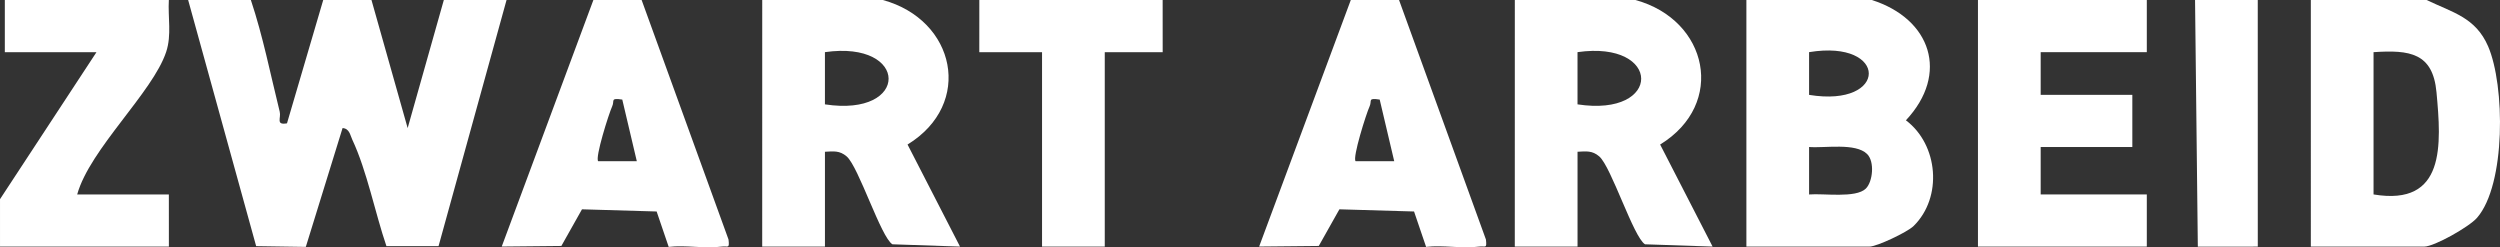
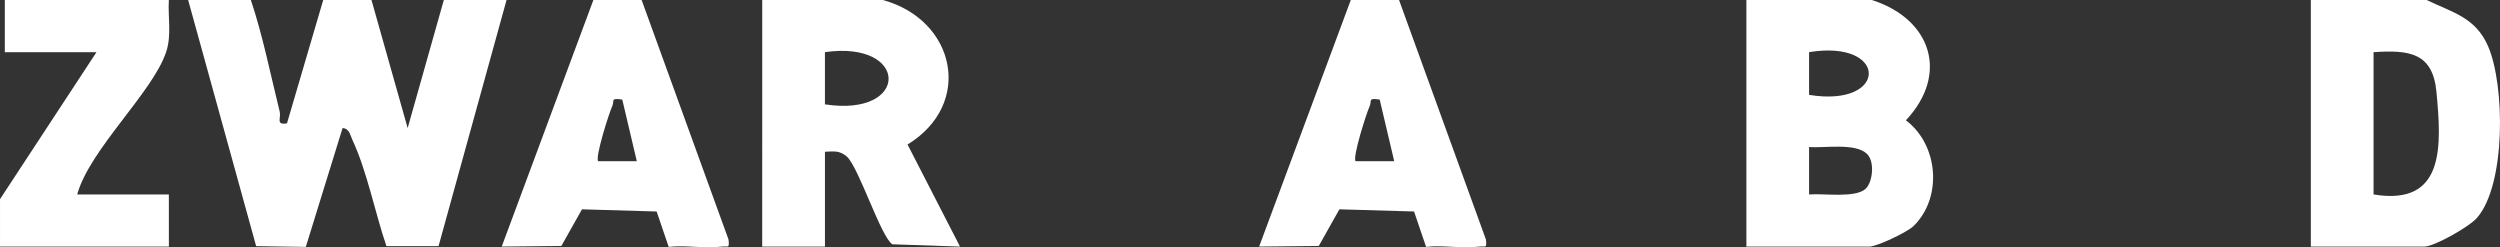
<svg xmlns="http://www.w3.org/2000/svg" id="Layer_1" version="1.1" viewBox="0 0 580.741 57.452">
  <rect x="0" y="0" width="580.741" height="57.452" fill="#333333" stroke="none" />
  <g id="jLDlba">
    <g>
      <path d="M58.274,0c2.829,8.477,4.552,17.277,6.702,25.944.367,1.479-.992,3.172,1.691,2.706L75.084,0h11.207l8.405,29.755L103.101,0h14.569l-15.797,57.177-12.108-.004c-2.608-7.64-4.539-17.524-7.92-24.71-.514-1.092-.651-2.587-2.266-2.719l-8.54,27.609-11.536-.177L43.706,0h14.569Z" style="fill: #fff;" />
      <path d="M434.817,0c13.75,4.383,18.05,17.131,7.918,27.947,7.544,5.67,8.571,17.897,1.786,24.556-1.461,1.434-8.555,4.782-10.264,4.782h-28.577V0h29.137ZM420.243,22.039c18.507,3.025,18.482-12.958,0-9.926v9.926ZM433.428,43.804c1.628-1.606,2.085-6.264.293-8.03-2.695-2.657-9.83-1.33-13.478-1.628v11.028c3.301-.298,10.862.922,13.185-1.369Z" style="fill: #fff;" />
      <path d="M205.081,0c16.911,4.628,21.14,24.135,5.739,33.574l12.186,23.705-15.698-.531c-2.664-1.594-7.838-17.994-10.622-20.404-1.637-1.417-3.075-1.197-5.054-1.092v22.033l-14.574.006.006-57.291h28.017ZM191.628,24.242c19.816,3.047,19.624-14.929,0-12.129v12.129Z" style="fill: #fff;" />
-       <path d="M379.905,0c16.911,4.628,21.14,24.135,5.739,33.574l12.186,23.705-15.698-.531c-2.664-1.594-7.838-17.994-10.622-20.404-1.637-1.417-3.075-1.197-5.054-1.092v22.033l-14.574.006.006-57.291h28.017ZM366.451,24.242c19.816,3.047,19.624-14.929,0-12.129v12.129Z" style="fill: #fff;" />
      <path d="M563.694,0c6.031,2.906,11.365,4.031,14.28,10.749,3.941,9.082,4.167,32.125-2.581,39.86-1.838,2.107-9.941,6.676-12.26,6.676h-26.336V0h26.896ZM551.366,45.167c16.803,2.822,15.743-11.633,14.622-23.738-.848-9.153-6.22-9.873-14.622-9.311v33.049Z" style="fill: #fff;" />
-       <polygon points="498.695 0 498.695 12.118 474.041 12.118 474.041 22.033 495.333 22.033 495.333 34.151 474.041 34.151 474.041 45.167 498.695 45.167 498.695 57.285 459.472 57.285 459.472 0 498.695 0" style="fill: #fff;" />
      <path d="M149.048,0l20.184,55.638c.257,2.268-.124,1.435-1.669,1.65-3.734.521-8.345-.409-12.229.066l-2.8-8.226-17.341-.505-4.79,8.511-13.854.14L137.842,0h11.207ZM144.555,23.133c-2.87-.44-1.74.253-2.338,1.549-.78,1.692-4.041,11.999-3.257,12.769h8.97l-3.375-14.318Z" style="fill: #fff;" />
      <path d="M324.992,0l20.184,55.638c.257,2.268-.124,1.435-1.669,1.65-3.734.521-8.345-.409-12.229.066l-2.8-8.226-17.341-.505-4.79,8.511-13.854.14L313.786,0h11.207ZM320.499,23.133c-2.87-.44-1.74.253-2.338,1.549-.78,1.692-4.041,11.999-3.257,12.769h8.97l-3.375-14.318Z" style="fill: #fff;" />
      <path d="M39.223,0c-.241,4.014.689,8.101-.622,12.057-3.12,9.414-17.737,22.581-20.67,33.11h21.293l.006,12.124-39.229-.006v-11.016L22.413,12.118H1.121V0h38.103Z" style="fill: #fff;" />
-       <polygon points="270.08 0 270.086 12.124 256.632 12.118 256.632 57.285 242.063 57.285 242.063 12.118 227.489 12.124 227.495 0 270.08 0" style="fill: #fff;" />
-       <polygon points="524.47 0 524.476 57.291 510.547 57.305 509.902 0 524.47 0" style="fill: #fff;" />
    </g>
  </g>
</svg>